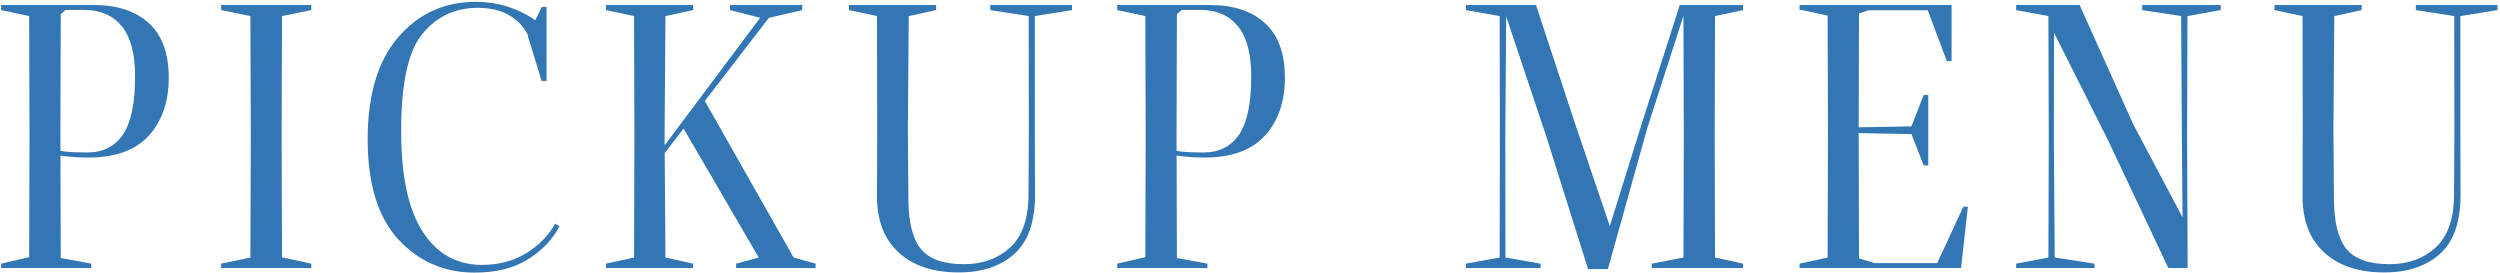
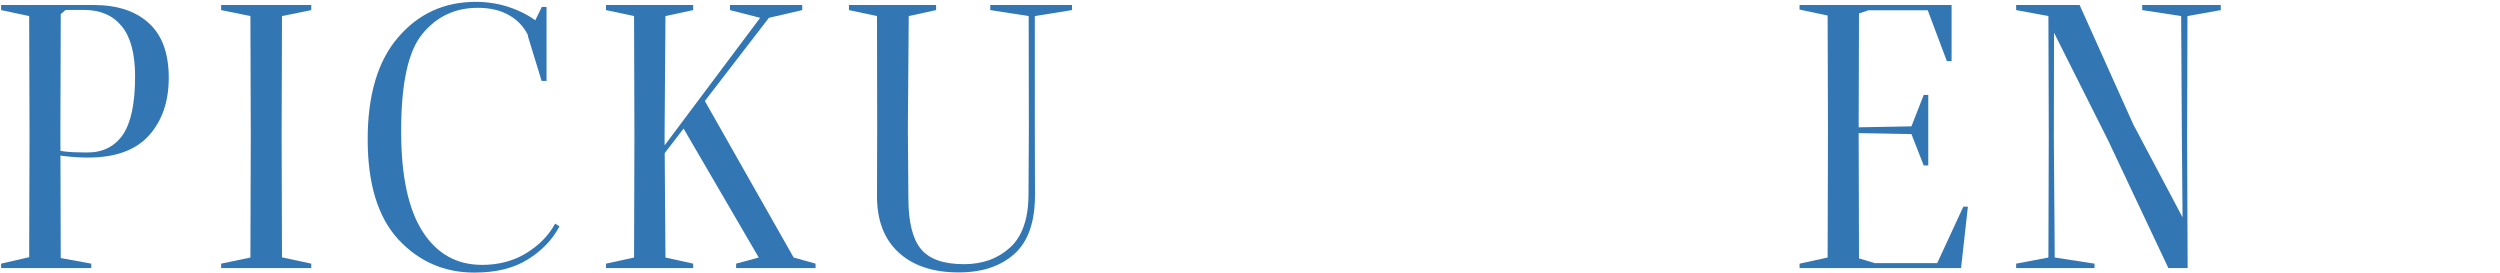
<svg xmlns="http://www.w3.org/2000/svg" width="998" height="109" viewBox="0 0 998 109" fill="none">
-   <path d="M907.977 4.03V2H942.767V4.03L931.847 6.41L931.497 51.42L931.707 79.21C931.707 88.543 933.364 95.263 936.677 99.37C939.99 103.43 945.73 105.46 953.897 105.46C961.317 105.46 967.454 103.243 972.307 98.81C977.16 94.377 979.61 87.353 979.657 77.74L979.797 51.42L979.727 6.41L964.397 4.03V2H997.017V4.03L982.177 6.41V51.42L982.247 77.25C982.34 88.31 979.61 96.337 974.057 101.33C968.55 106.277 961.13 108.75 951.797 108.75C941.53 108.75 933.504 106.067 927.717 100.7C921.93 95.333 919.084 87.727 919.177 77.88L919.247 51.42L919.177 6.41L907.977 4.03Z" fill="#3276B3" />
  <path d="M804.846 107V105.25L817.726 102.8L817.866 54.29L817.726 6.41L804.846 4.03V2H830.186L851.606 49.67L871.276 86.77L870.996 54.08L870.716 6.41L855.176 4.03V2H886.536V4.03L873.236 6.41L873.096 54.29L873.306 107H865.606L841.526 55.97L819.966 13.06L819.896 55.13L820.246 102.8L836.136 105.25V107H804.846Z" fill="#3276B3" />
  <path d="M718.385 107V105.25L729.585 102.8L729.725 52.12L729.585 6.2L718.385 3.82V2H779.075V24.4H777.185L769.555 4.1H745.895L742.115 5.36L741.975 52.12L742.115 103.15L748.415 105.04H773.335L783.765 82.5H785.585L782.855 107H718.385ZM736.165 53.03V50.93L763.045 50.44L767.945 37.91H769.765V66.05H767.945L763.045 53.52L736.165 53.03Z" fill="#3276B3" />
-   <path d="M585.167 107V105.25L598.677 102.8L598.746 54.71L598.677 6.41L585.167 4.03V2H613.167L628.427 48.34L642.636 90.27L655.446 49.18L670.566 2H695.836V4.03L684.636 6.41L684.496 54.43L684.636 102.8L695.836 105.25V107H659.367V105.25L672.036 102.8L672.177 54.43L672.036 6.34L657.617 51.07L641.867 107.42H633.956L617.297 54.5L601.266 6.55L600.917 54.71L600.987 102.8L614.987 105.25V107H585.167Z" fill="#3276B3" />
-   <path d="M446.014 107V105.25L457.214 102.66L457.354 54.22L457.214 6.41L446.014 4.03V2H482.974C492.401 2 499.751 4.427 505.024 9.28C510.298 14.087 512.934 21.343 512.934 31.05C512.934 40.57 510.274 48.27 504.954 54.15C499.681 59.983 491.584 62.9 480.664 62.9C477.818 62.9 474.761 62.713 471.494 62.34C468.274 61.967 465.801 61.523 464.074 61.01L464.704 58.98C467.271 59.773 469.628 60.287 471.774 60.52C473.921 60.753 476.814 60.87 480.454 60.87C486.614 60.87 491.328 58.513 494.594 53.8C497.861 49.04 499.494 41.27 499.494 30.49C499.494 21.483 497.721 14.81 494.174 10.47C490.627 6.13 485.611 3.96 479.124 3.96H471.774L469.814 5.64L469.674 53.52L469.814 103.01L481.994 105.25V107H446.014Z" fill="#3276B3" />
  <path d="M338.899 4.03V2H373.689V4.03L362.769 6.41L362.419 51.42L362.629 79.21C362.629 88.543 364.285 95.263 367.599 99.37C370.912 103.43 376.652 105.46 384.819 105.46C392.239 105.46 398.375 103.243 403.229 98.81C408.082 94.377 410.532 87.353 410.579 77.74L410.719 51.42L410.649 6.41L395.319 4.03V2H427.939V4.03L413.099 6.41V51.42L413.169 77.25C413.262 88.31 410.532 96.337 404.979 101.33C399.472 106.277 392.052 108.75 382.719 108.75C372.452 108.75 364.425 106.067 358.639 100.7C352.852 95.333 350.005 87.727 350.099 77.88L350.169 51.42L350.099 6.41L338.899 4.03Z" fill="#3276B3" />
  <path d="M241.92 107V105.25L253.12 102.8L253.26 54.22L253.12 6.41L241.92 4.03V2H276.71V4.03L265.65 6.41L265.3 54.22L265.65 102.8L276.71 105.25V107H241.92ZM259.98 68.08L259.77 65.42L303.45 7.11L291.41 4.03V2H320.25V4.03L306.95 7.11L259.98 68.08ZM272.86 51.28L280.56 38.89L316.82 102.8L325.57 105.25V107H293.86V105.25L302.89 102.8L272.86 51.28Z" fill="#3276B3" />
  <path d="M146.776 55.62C146.776 37.933 150.813 24.377 158.886 14.95C167.006 5.477 177.343 0.74 189.896 0.74C195.076 0.74 199.976 1.603 204.596 3.33C209.263 5.057 213.183 7.367 216.356 10.26L211.456 15.58C209.823 11.52 207.233 8.44 203.686 6.34C200.186 4.193 195.87 3.12 190.736 3.12C181.636 3.12 174.24 6.62 168.546 13.62C162.853 20.573 160.053 33.71 160.146 53.03C160.193 70.53 163.063 83.69 168.756 92.51C174.45 101.33 182.336 105.74 192.416 105.74C199.043 105.74 204.9 104.2 209.986 101.12C215.12 97.993 218.993 94.05 221.606 89.29L223.356 90.34C220.556 95.66 216.333 100.07 210.686 103.57C205.086 107.07 197.993 108.82 189.406 108.82C177.366 108.82 167.24 104.41 159.026 95.59C150.86 86.723 146.776 73.4 146.776 55.62ZM210.686 14.25L216.286 2.77H218.176V32.31H216.216L210.686 14.25Z" fill="#3276B3" />
  <path d="M88.276 107V105.25L99.966 102.8L100.106 54.22L99.966 6.41L88.276 4.03V2H124.256V4.03L112.566 6.41L112.426 54.22L112.566 102.73L124.256 105.25V107H88.276Z" fill="#3276B3" />
  <path d="M0.448 107V105.25L11.648 102.66L11.788 54.22L11.648 6.41L0.448 4.03V2H37.408C46.834 2 54.184 4.427 59.458 9.28C64.731 14.087 67.368 21.343 67.368 31.05C67.368 40.57 64.708 48.27 59.388 54.15C54.114 59.983 46.018 62.9 35.098 62.9C32.251 62.9 29.194 62.713 25.928 62.34C22.708 61.967 20.234 61.523 18.508 61.01L19.138 58.98C21.704 59.773 24.061 60.287 26.208 60.52C28.354 60.753 31.248 60.87 34.888 60.87C41.048 60.87 45.761 58.513 49.028 53.8C52.294 49.04 53.928 41.27 53.928 30.49C53.928 21.483 52.154 14.81 48.608 10.47C45.061 6.13 40.044 3.96 33.558 3.96H26.208L24.248 5.64L24.108 53.52L24.248 103.01L36.428 105.25V107H0.448Z" fill="#3276B3" />
</svg>